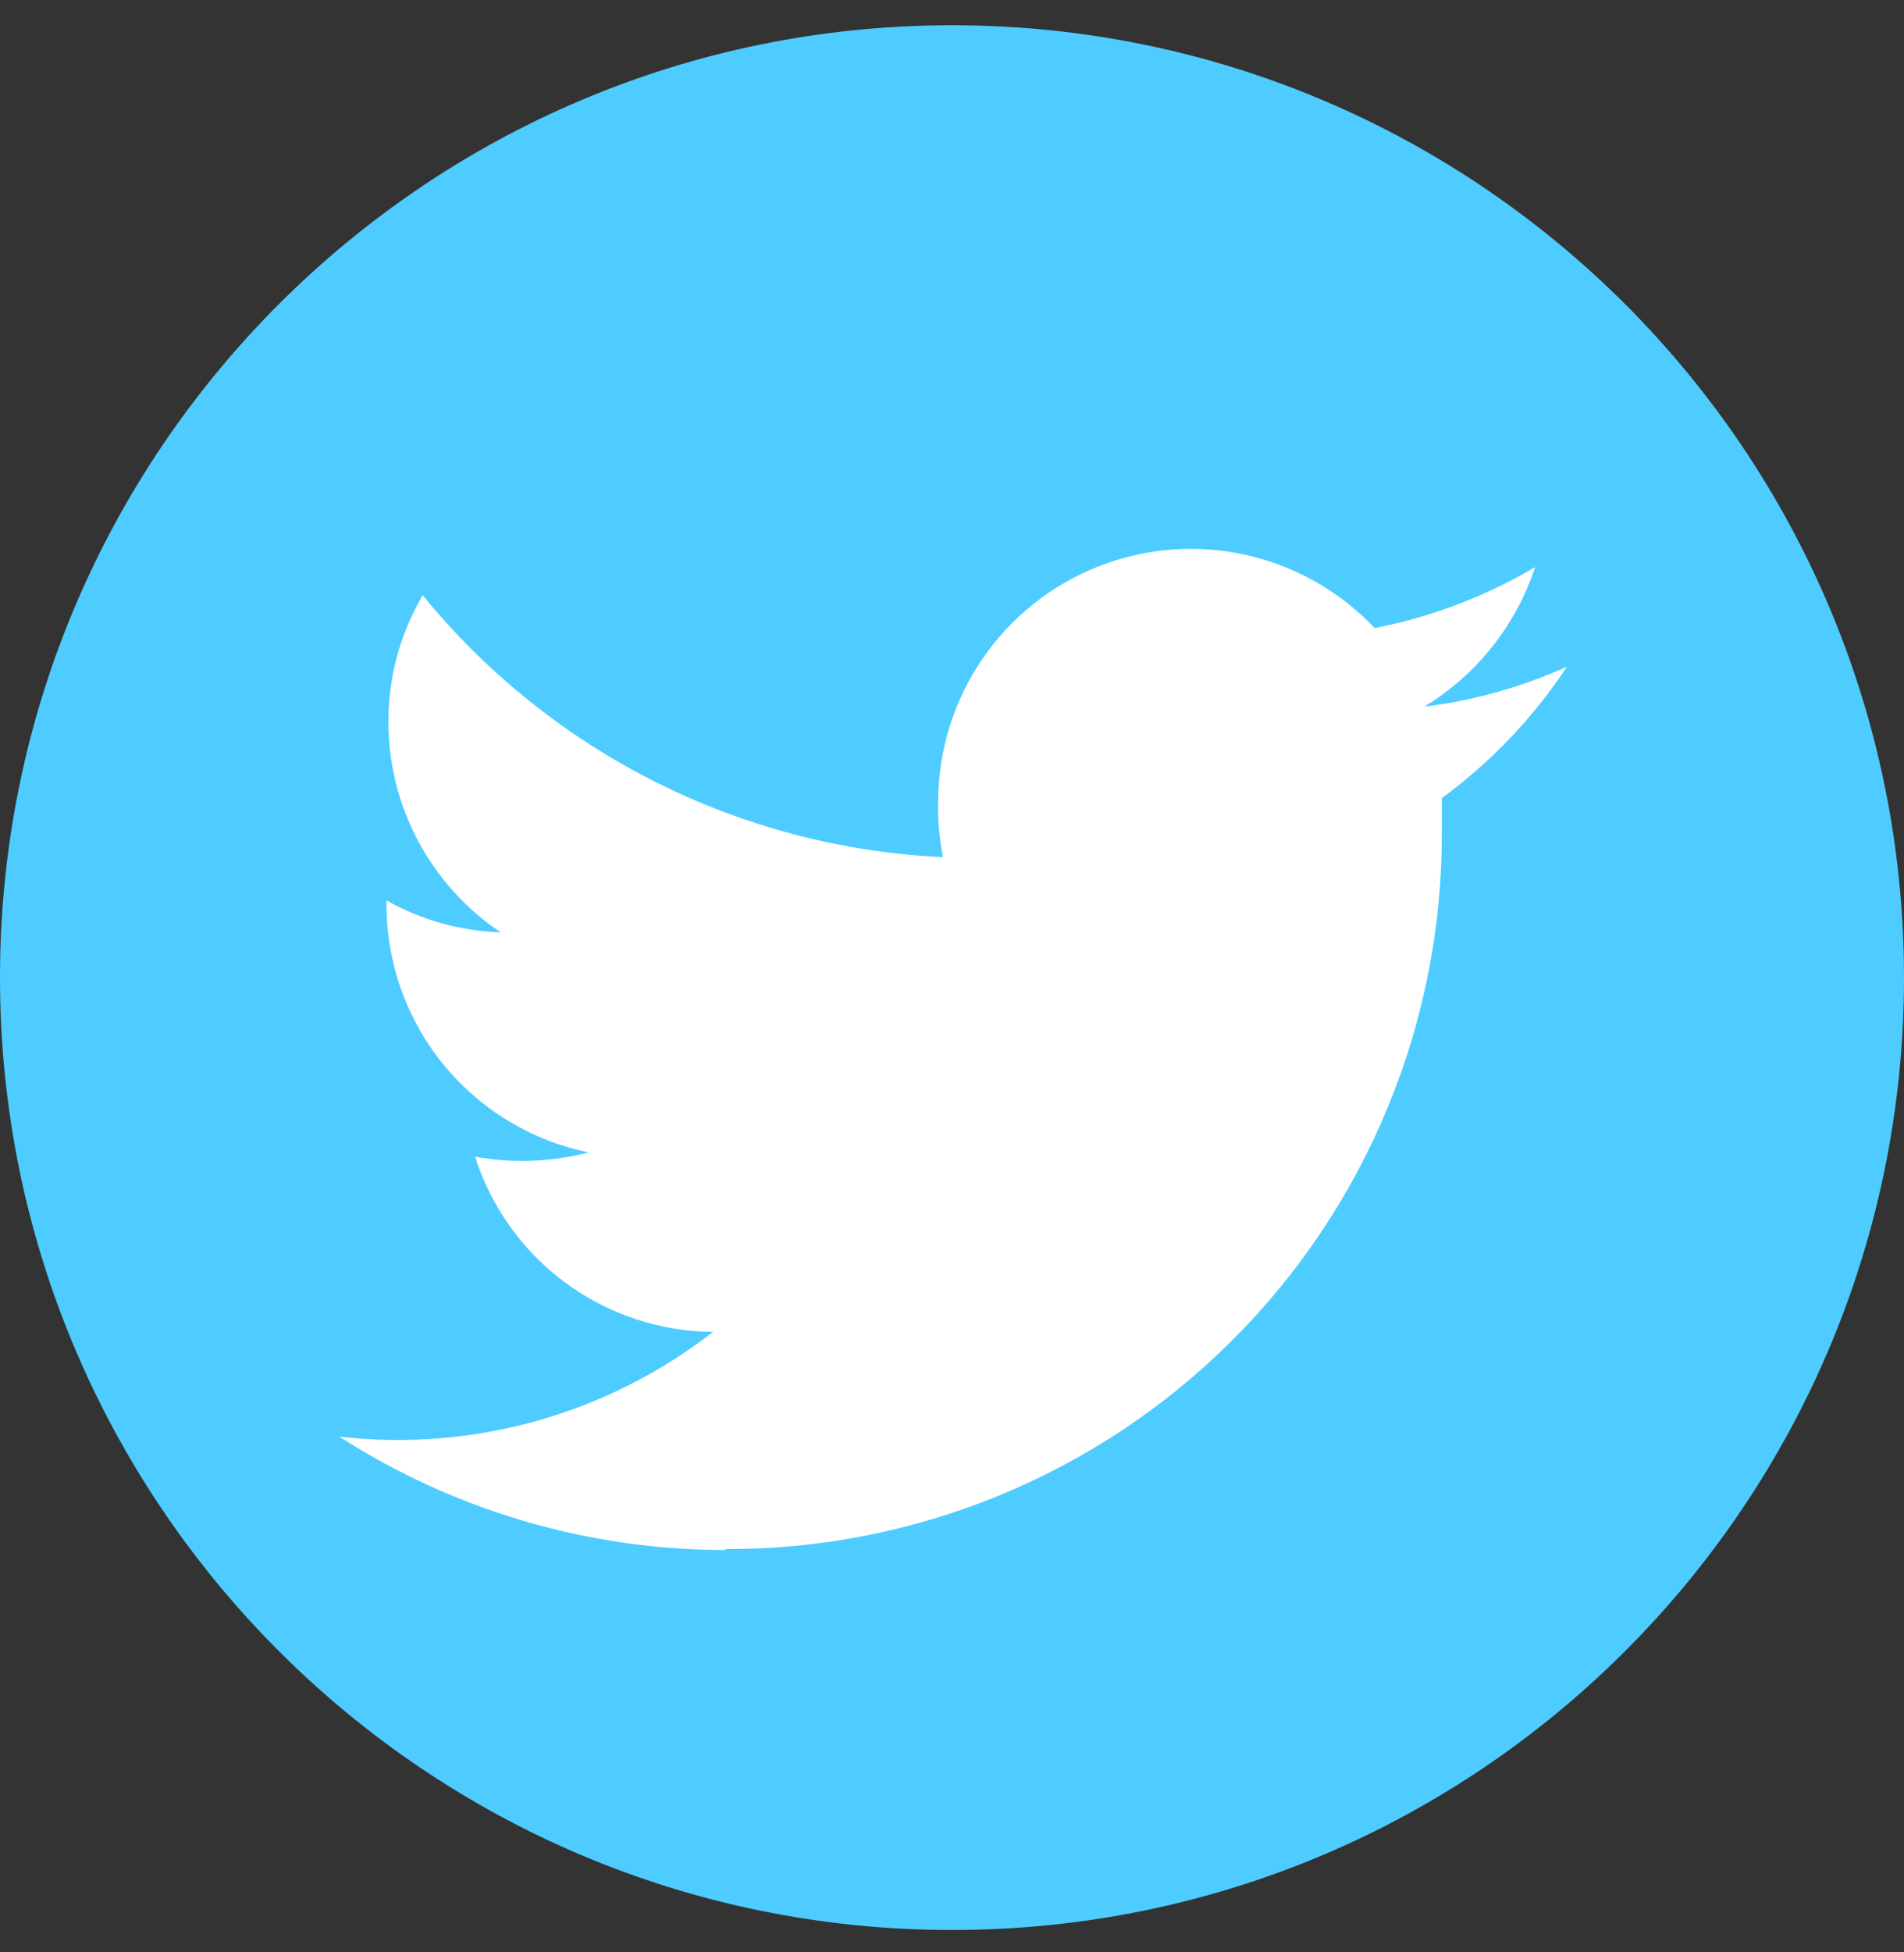
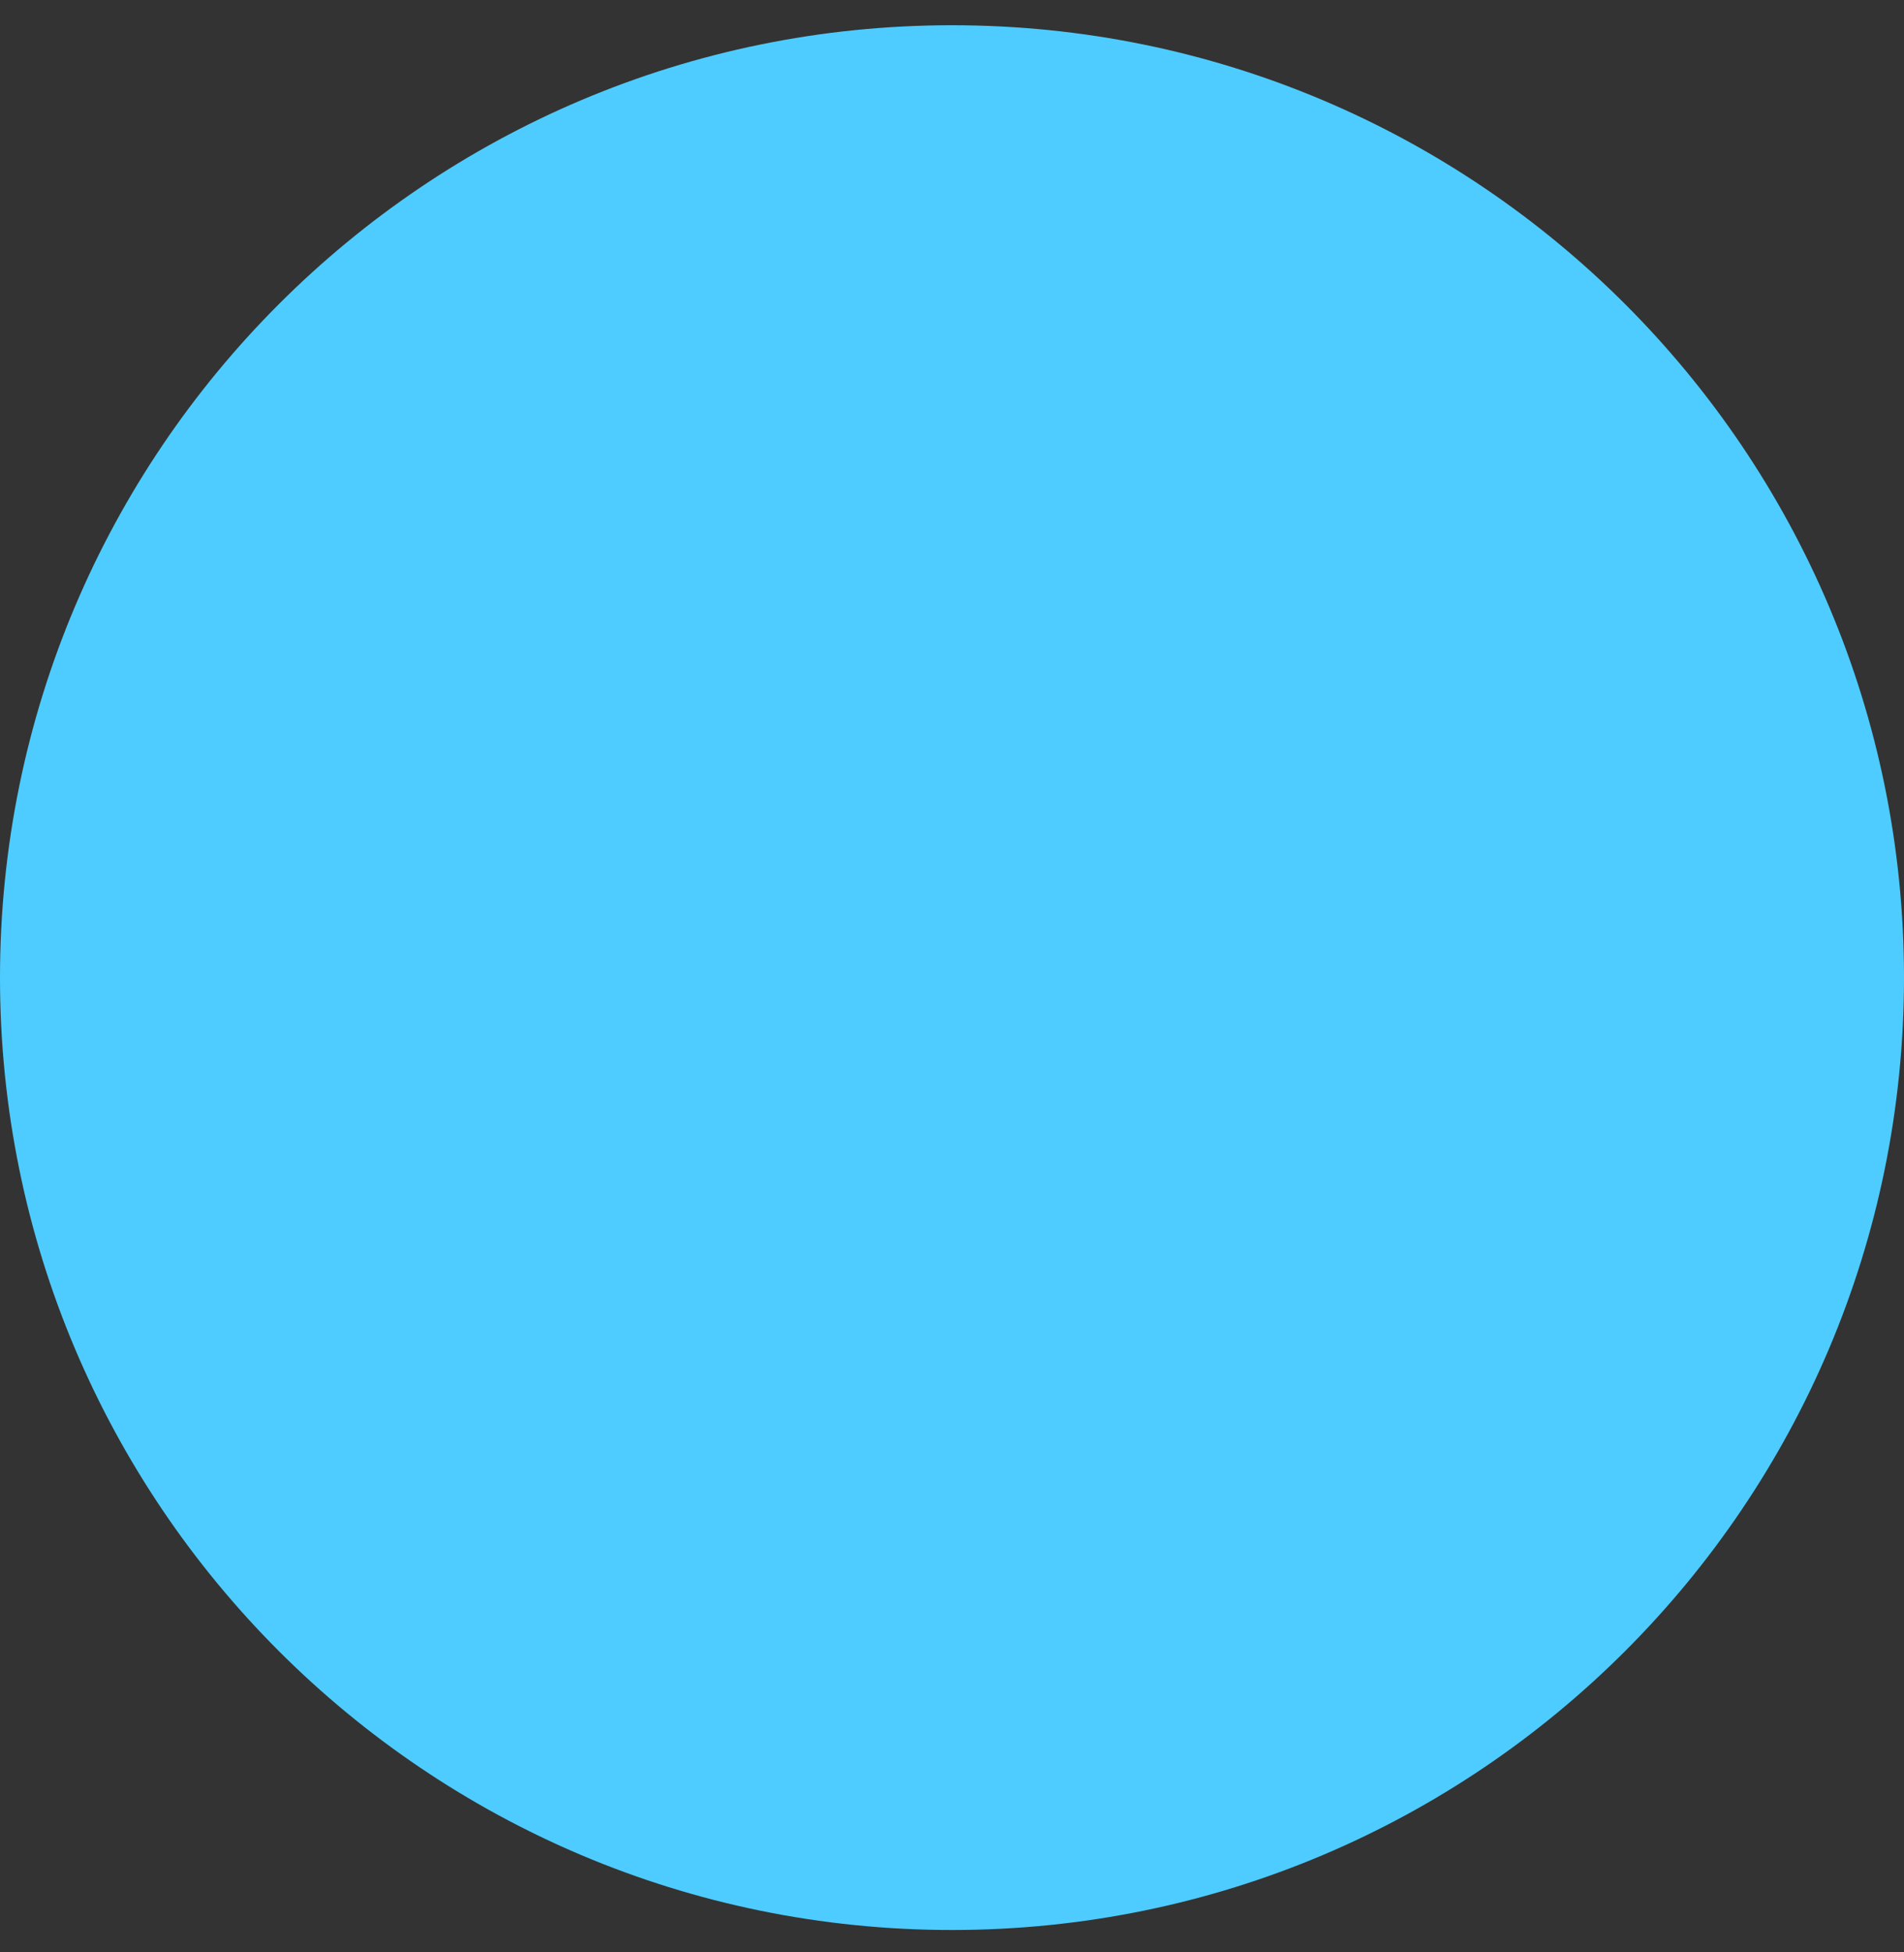
<svg xmlns="http://www.w3.org/2000/svg" width="40" height="41" viewBox="0 0 40 41" fill="none">
  <rect x="0" y="0" width="40" height="41" fill="#333333" stroke="none" />
  <path d="M20 40.53C31.046 40.53 40 31.576 40 20.53C40 9.484 31.046 0.53 20 0.53C8.954 0.53 0 9.484 0 20.53C0 31.576 8.954 40.53 20 40.53Z" fill="#4ECCFF" />
-   <path d="M15.21 32.53C17.194 32.541 19.161 32.157 20.996 31.403C22.831 30.648 24.498 29.537 25.9 28.133C27.303 26.73 28.413 25.062 29.166 23.226C29.92 21.391 30.302 19.424 30.29 17.44C30.29 17.22 30.29 16.99 30.29 16.76C31.323 16.003 32.214 15.069 32.92 14C31.968 14.429 30.956 14.713 29.92 14.84C31.022 14.173 31.848 13.134 32.25 11.91C31.207 12.525 30.068 12.958 28.88 13.19C28.151 12.418 27.207 11.883 26.171 11.653C25.134 11.422 24.053 11.508 23.065 11.899C22.078 12.29 21.231 12.968 20.633 13.845C20.035 14.722 19.713 15.758 19.71 16.82C19.699 17.216 19.733 17.612 19.81 18C17.704 17.903 15.642 17.363 13.759 16.415C11.875 15.467 10.213 14.133 8.88 12.5C8.406 13.306 8.157 14.225 8.16 15.16C8.16 16.034 8.375 16.894 8.787 17.665C9.199 18.436 9.794 19.094 10.52 19.58C9.678 19.552 8.855 19.322 8.12 18.91V19C8.121 20.224 8.544 21.41 9.318 22.357C10.093 23.305 11.171 23.956 12.37 24.2C11.589 24.404 10.774 24.435 9.98 24.29C10.319 25.352 10.985 26.28 11.883 26.941C12.781 27.601 13.865 27.962 14.98 27.97C12.752 29.702 9.934 30.491 7.13 30.17C9.555 31.728 12.377 32.554 15.26 32.55" fill="white" />
</svg>